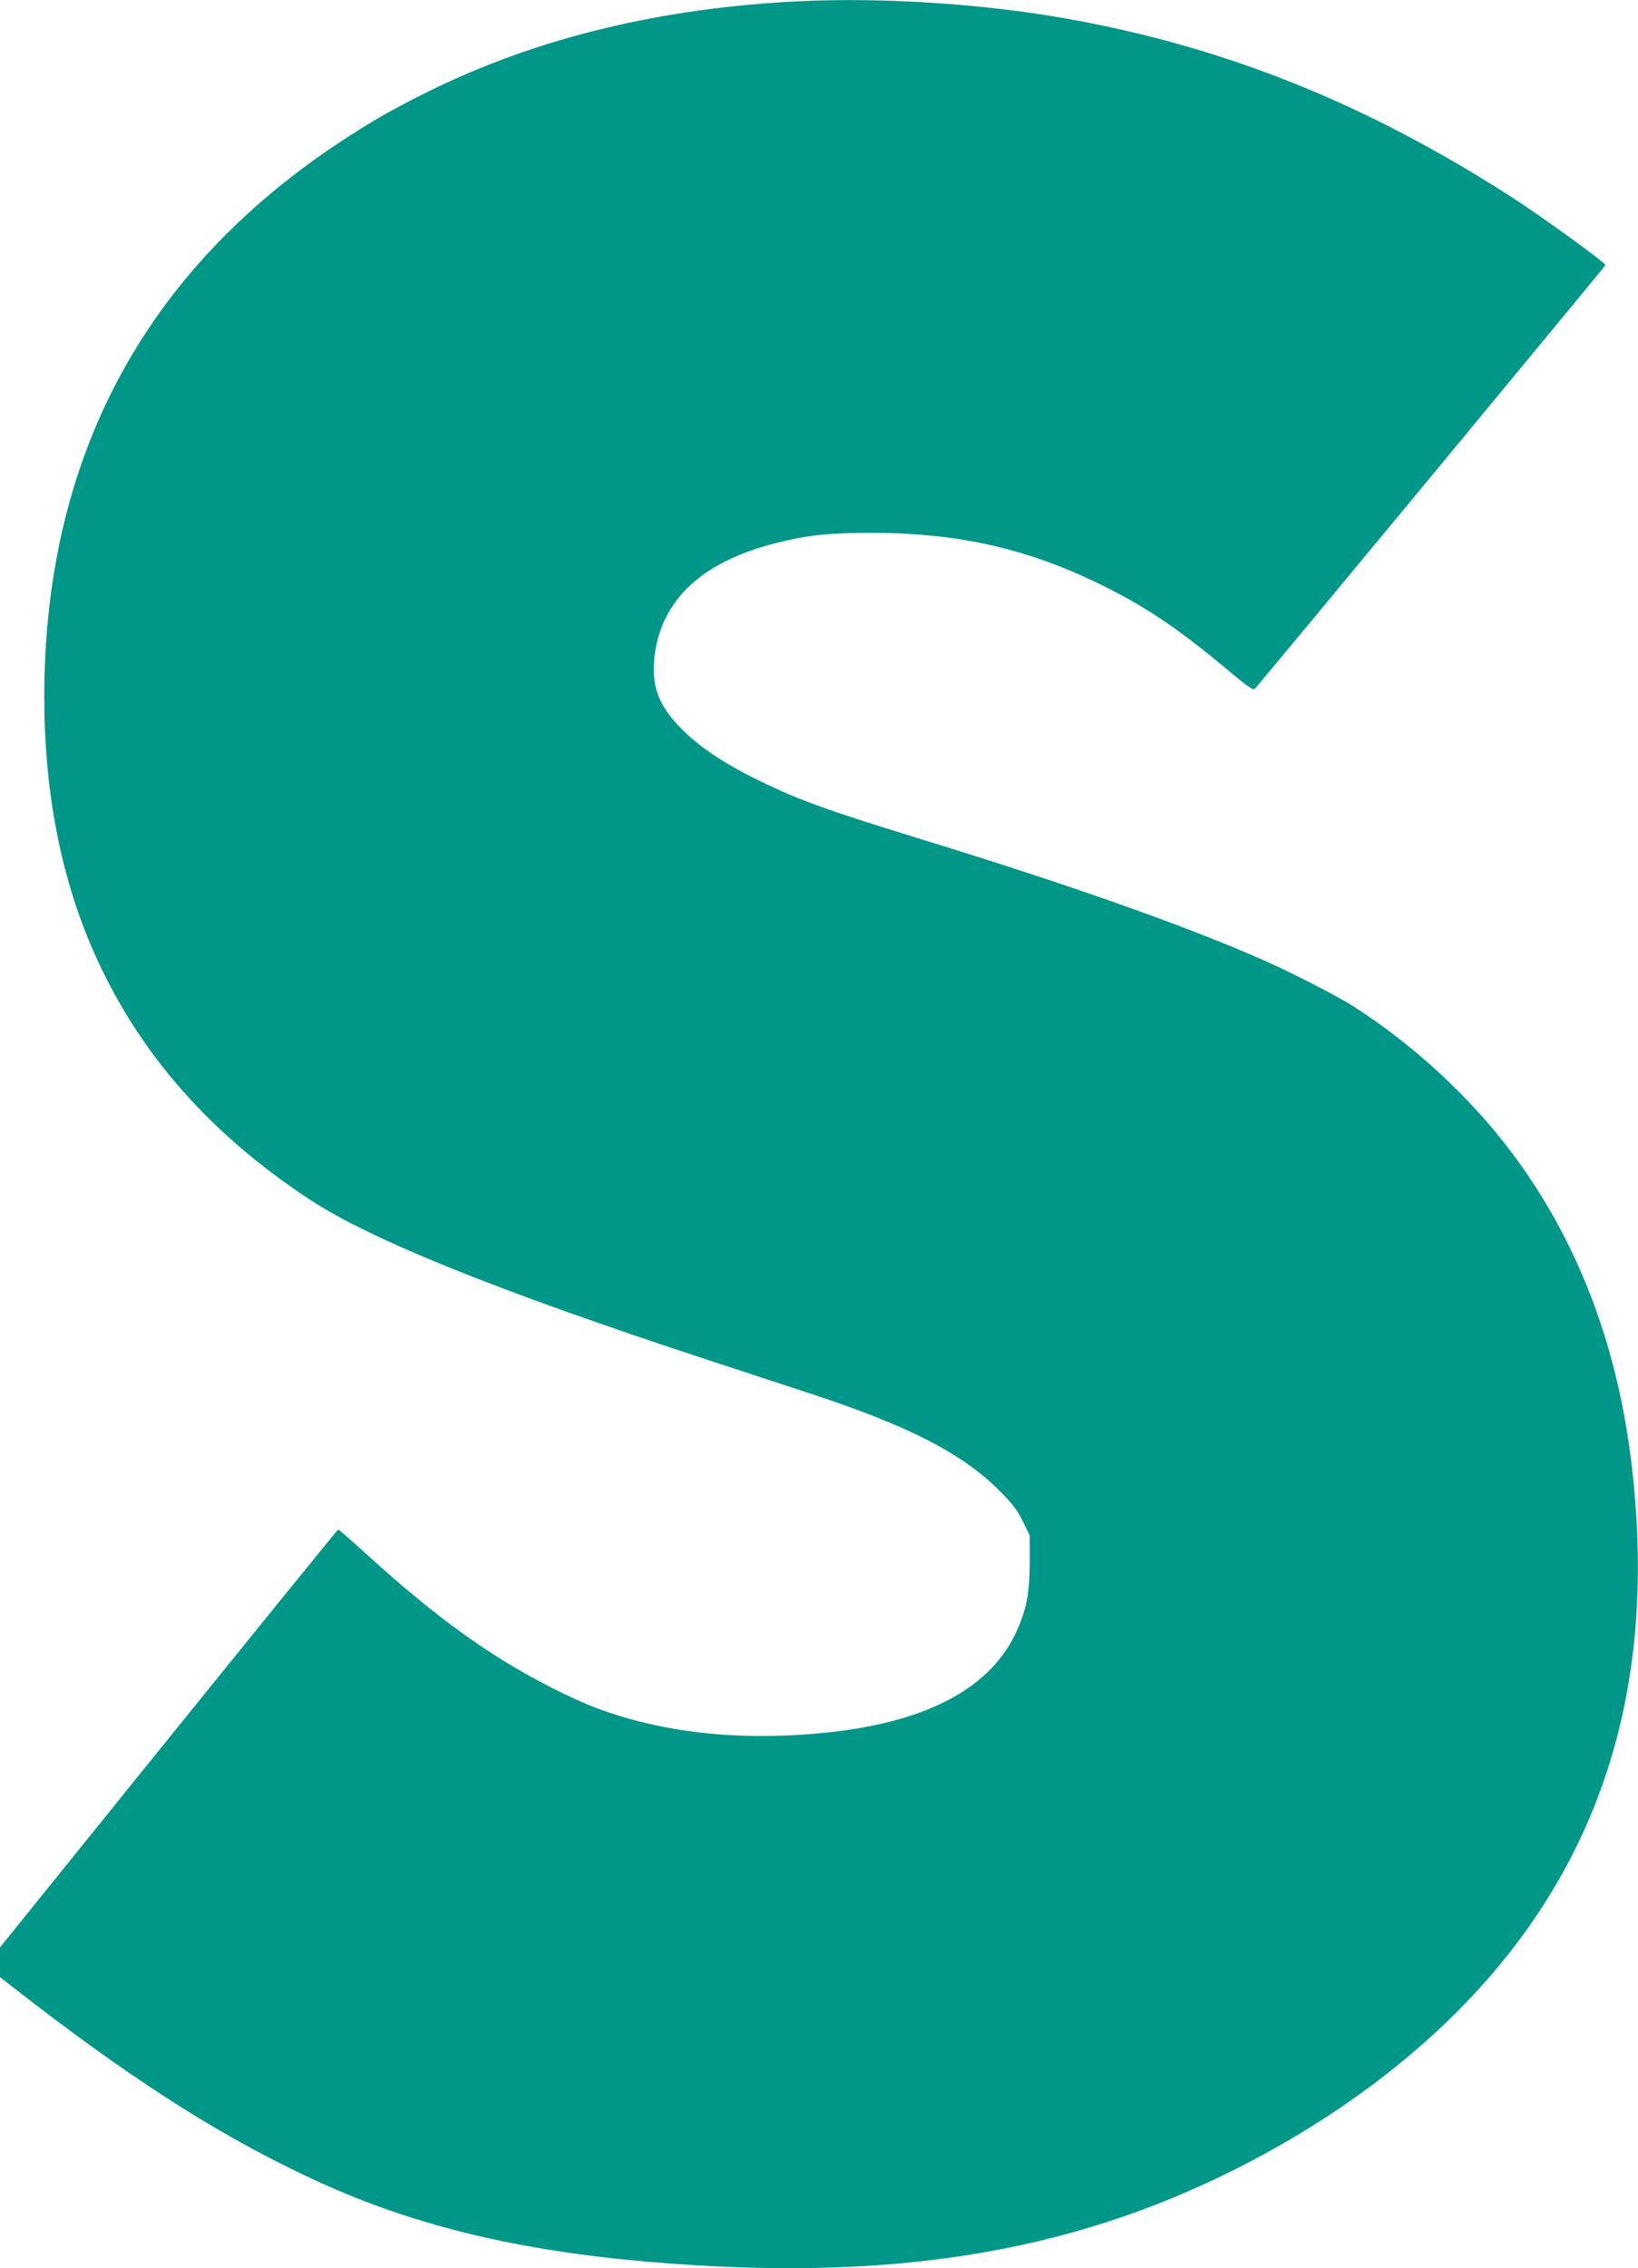
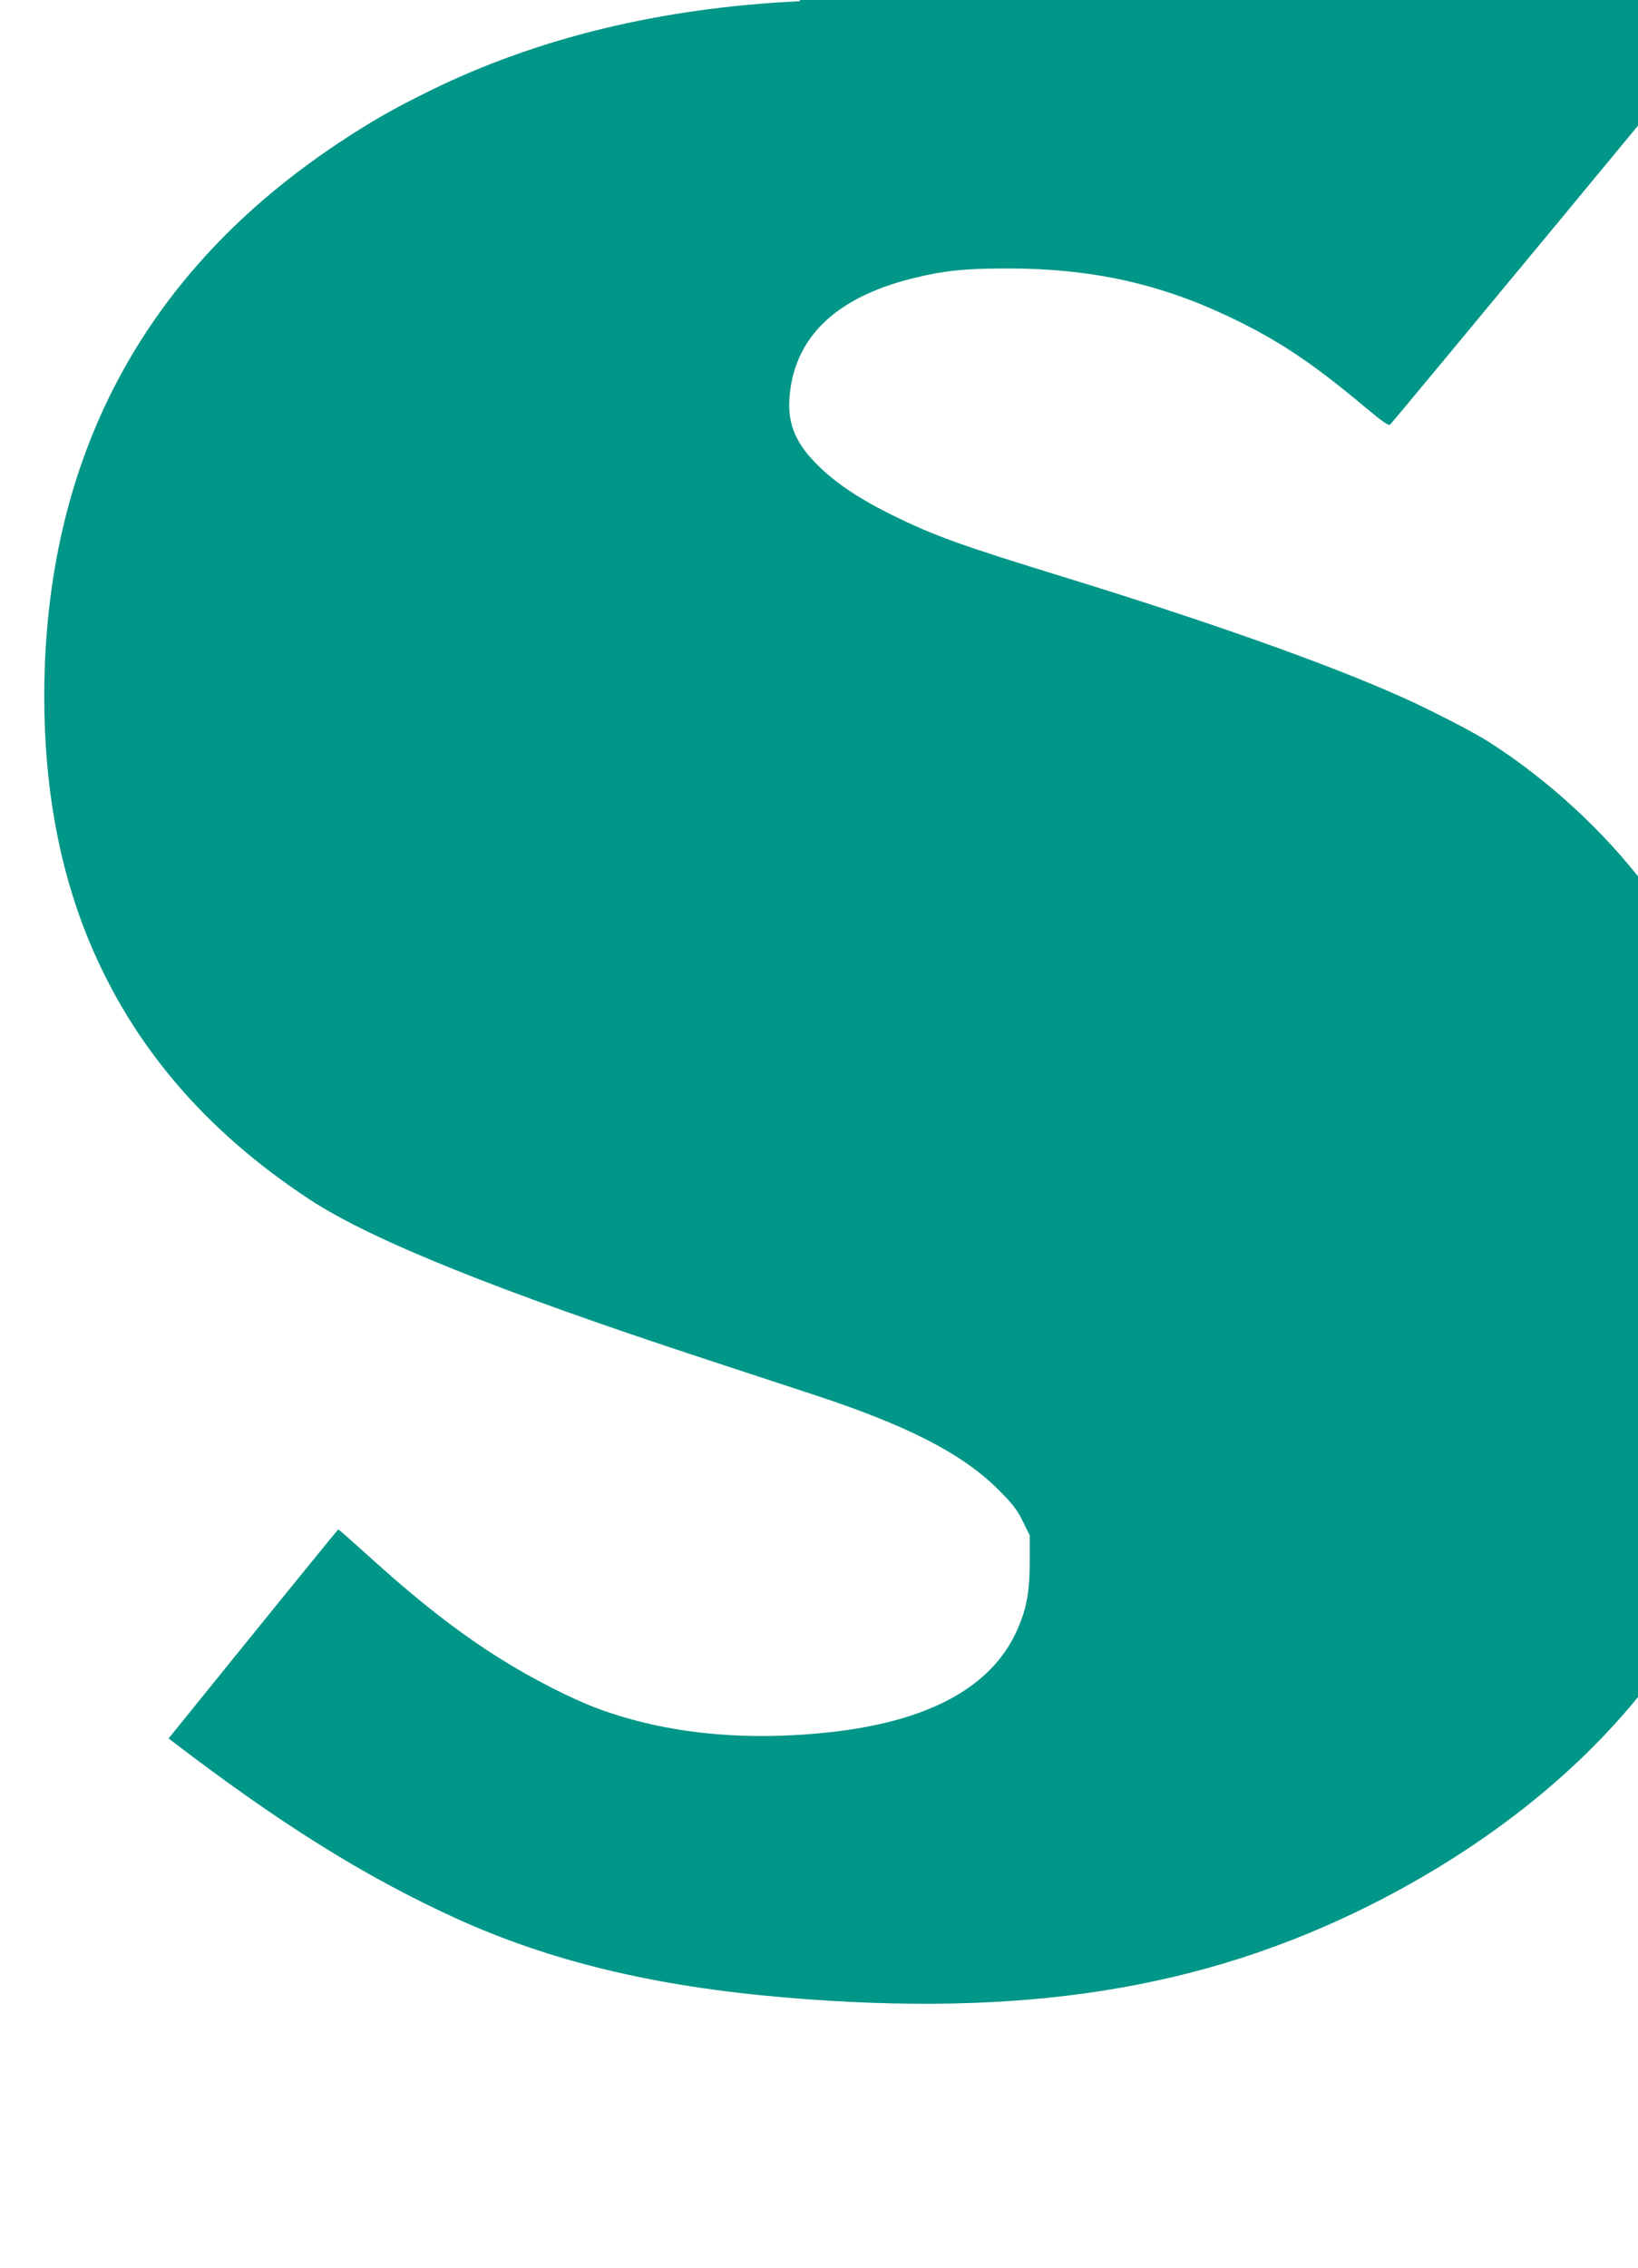
<svg xmlns="http://www.w3.org/2000/svg" version="1.0" width="925pt" height="1280pt" viewBox="0 0 925 1280" preserveAspectRatio="xMidYMid meet">
  <g transform="translate(0,1280) scale(0.1,-0.1)" fill="#009688" stroke="none">
-     <path d="M4515 12793 c-781 -37 -1484 -207 -2095 -509 -205 -101 -325 -170 -505 -289 -1104 -731 -1664 -1783 -1665 -3125 0 -507 82 -960 247 -1365 245 -599 659 -1085 1255 -1476 349 -228 1061 -514 2233 -899 204 -67 474 -156 600 -197 541 -177 849 -335 1056 -542 77 -77 104 -112 135 -176 l39 -79 0 -156 c-1 -171 -18 -260 -74 -385 -144 -316 -495 -507 -1046 -569 -487 -54 -931 -10 -1315 131 -143 52 -375 170 -547 278 -244 152 -478 335 -768 599 -82 74 -152 136 -155 135 -3 0 -434 -531 -958 -1179 l-952 -1179 0 -84 0 -84 187 -145 c618 -474 1100 -776 1618 -1013 538 -245 1123 -386 1865 -449 1343 -114 2350 45 3300 520 624 313 1152 724 1529 1193 611 760 847 1678 715 2786 -81 684 -311 1277 -684 1770 -236 312 -554 604 -890 818 -86 55 -335 183 -490 252 -428 191 -1093 426 -1905 676 -582 179 -733 233 -971 350 -178 88 -306 172 -406 267 -137 131 -185 240 -175 393 24 338 256 565 687 674 182 46 298 58 550 58 465 0 853 -85 1249 -274 277 -132 466 -258 776 -518 92 -77 123 -97 131 -88 36 38 1976 2381 1980 2391 4 11 -370 282 -541 391 -808 518 -1592 834 -2470 994 -475 88 -1061 127 -1540 104z" />
+     <path d="M4515 12793 c-781 -37 -1484 -207 -2095 -509 -205 -101 -325 -170 -505 -289 -1104 -731 -1664 -1783 -1665 -3125 0 -507 82 -960 247 -1365 245 -599 659 -1085 1255 -1476 349 -228 1061 -514 2233 -899 204 -67 474 -156 600 -197 541 -177 849 -335 1056 -542 77 -77 104 -112 135 -176 l39 -79 0 -156 c-1 -171 -18 -260 -74 -385 -144 -316 -495 -507 -1046 -569 -487 -54 -931 -10 -1315 131 -143 52 -375 170 -547 278 -244 152 -478 335 -768 599 -82 74 -152 136 -155 135 -3 0 -434 -531 -958 -1179 c618 -474 1100 -776 1618 -1013 538 -245 1123 -386 1865 -449 1343 -114 2350 45 3300 520 624 313 1152 724 1529 1193 611 760 847 1678 715 2786 -81 684 -311 1277 -684 1770 -236 312 -554 604 -890 818 -86 55 -335 183 -490 252 -428 191 -1093 426 -1905 676 -582 179 -733 233 -971 350 -178 88 -306 172 -406 267 -137 131 -185 240 -175 393 24 338 256 565 687 674 182 46 298 58 550 58 465 0 853 -85 1249 -274 277 -132 466 -258 776 -518 92 -77 123 -97 131 -88 36 38 1976 2381 1980 2391 4 11 -370 282 -541 391 -808 518 -1592 834 -2470 994 -475 88 -1061 127 -1540 104z" />
  </g>
</svg>